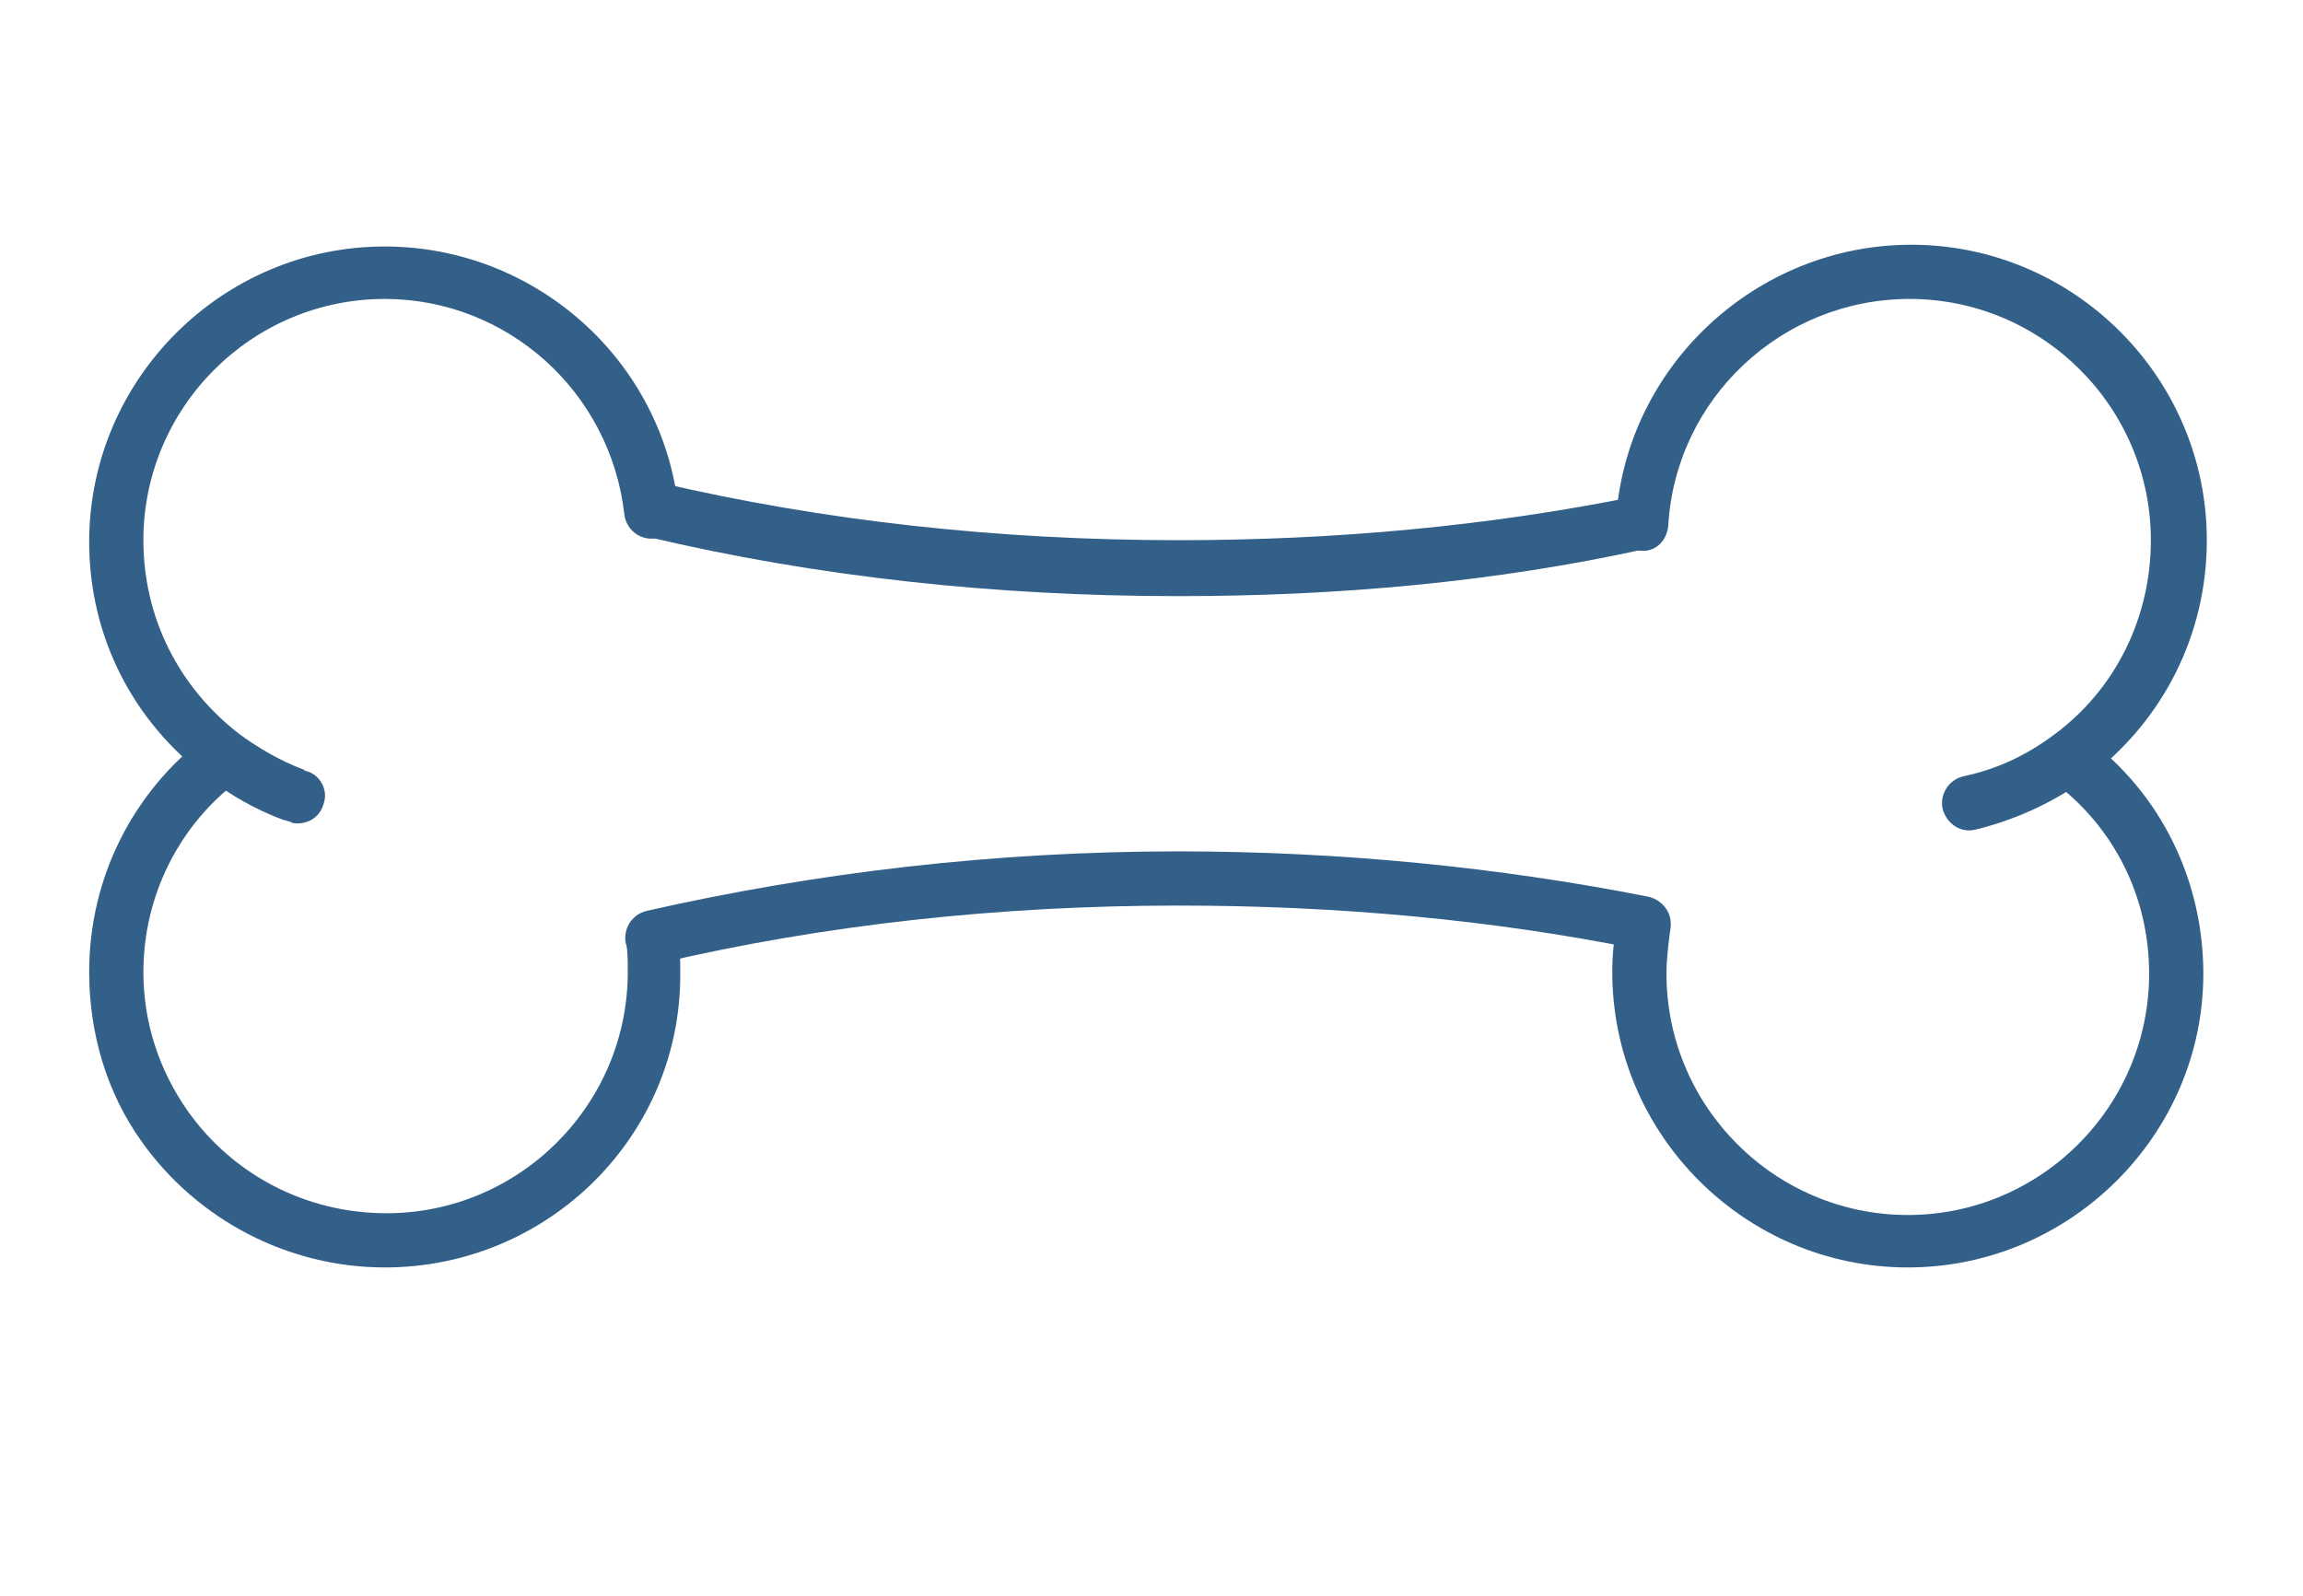
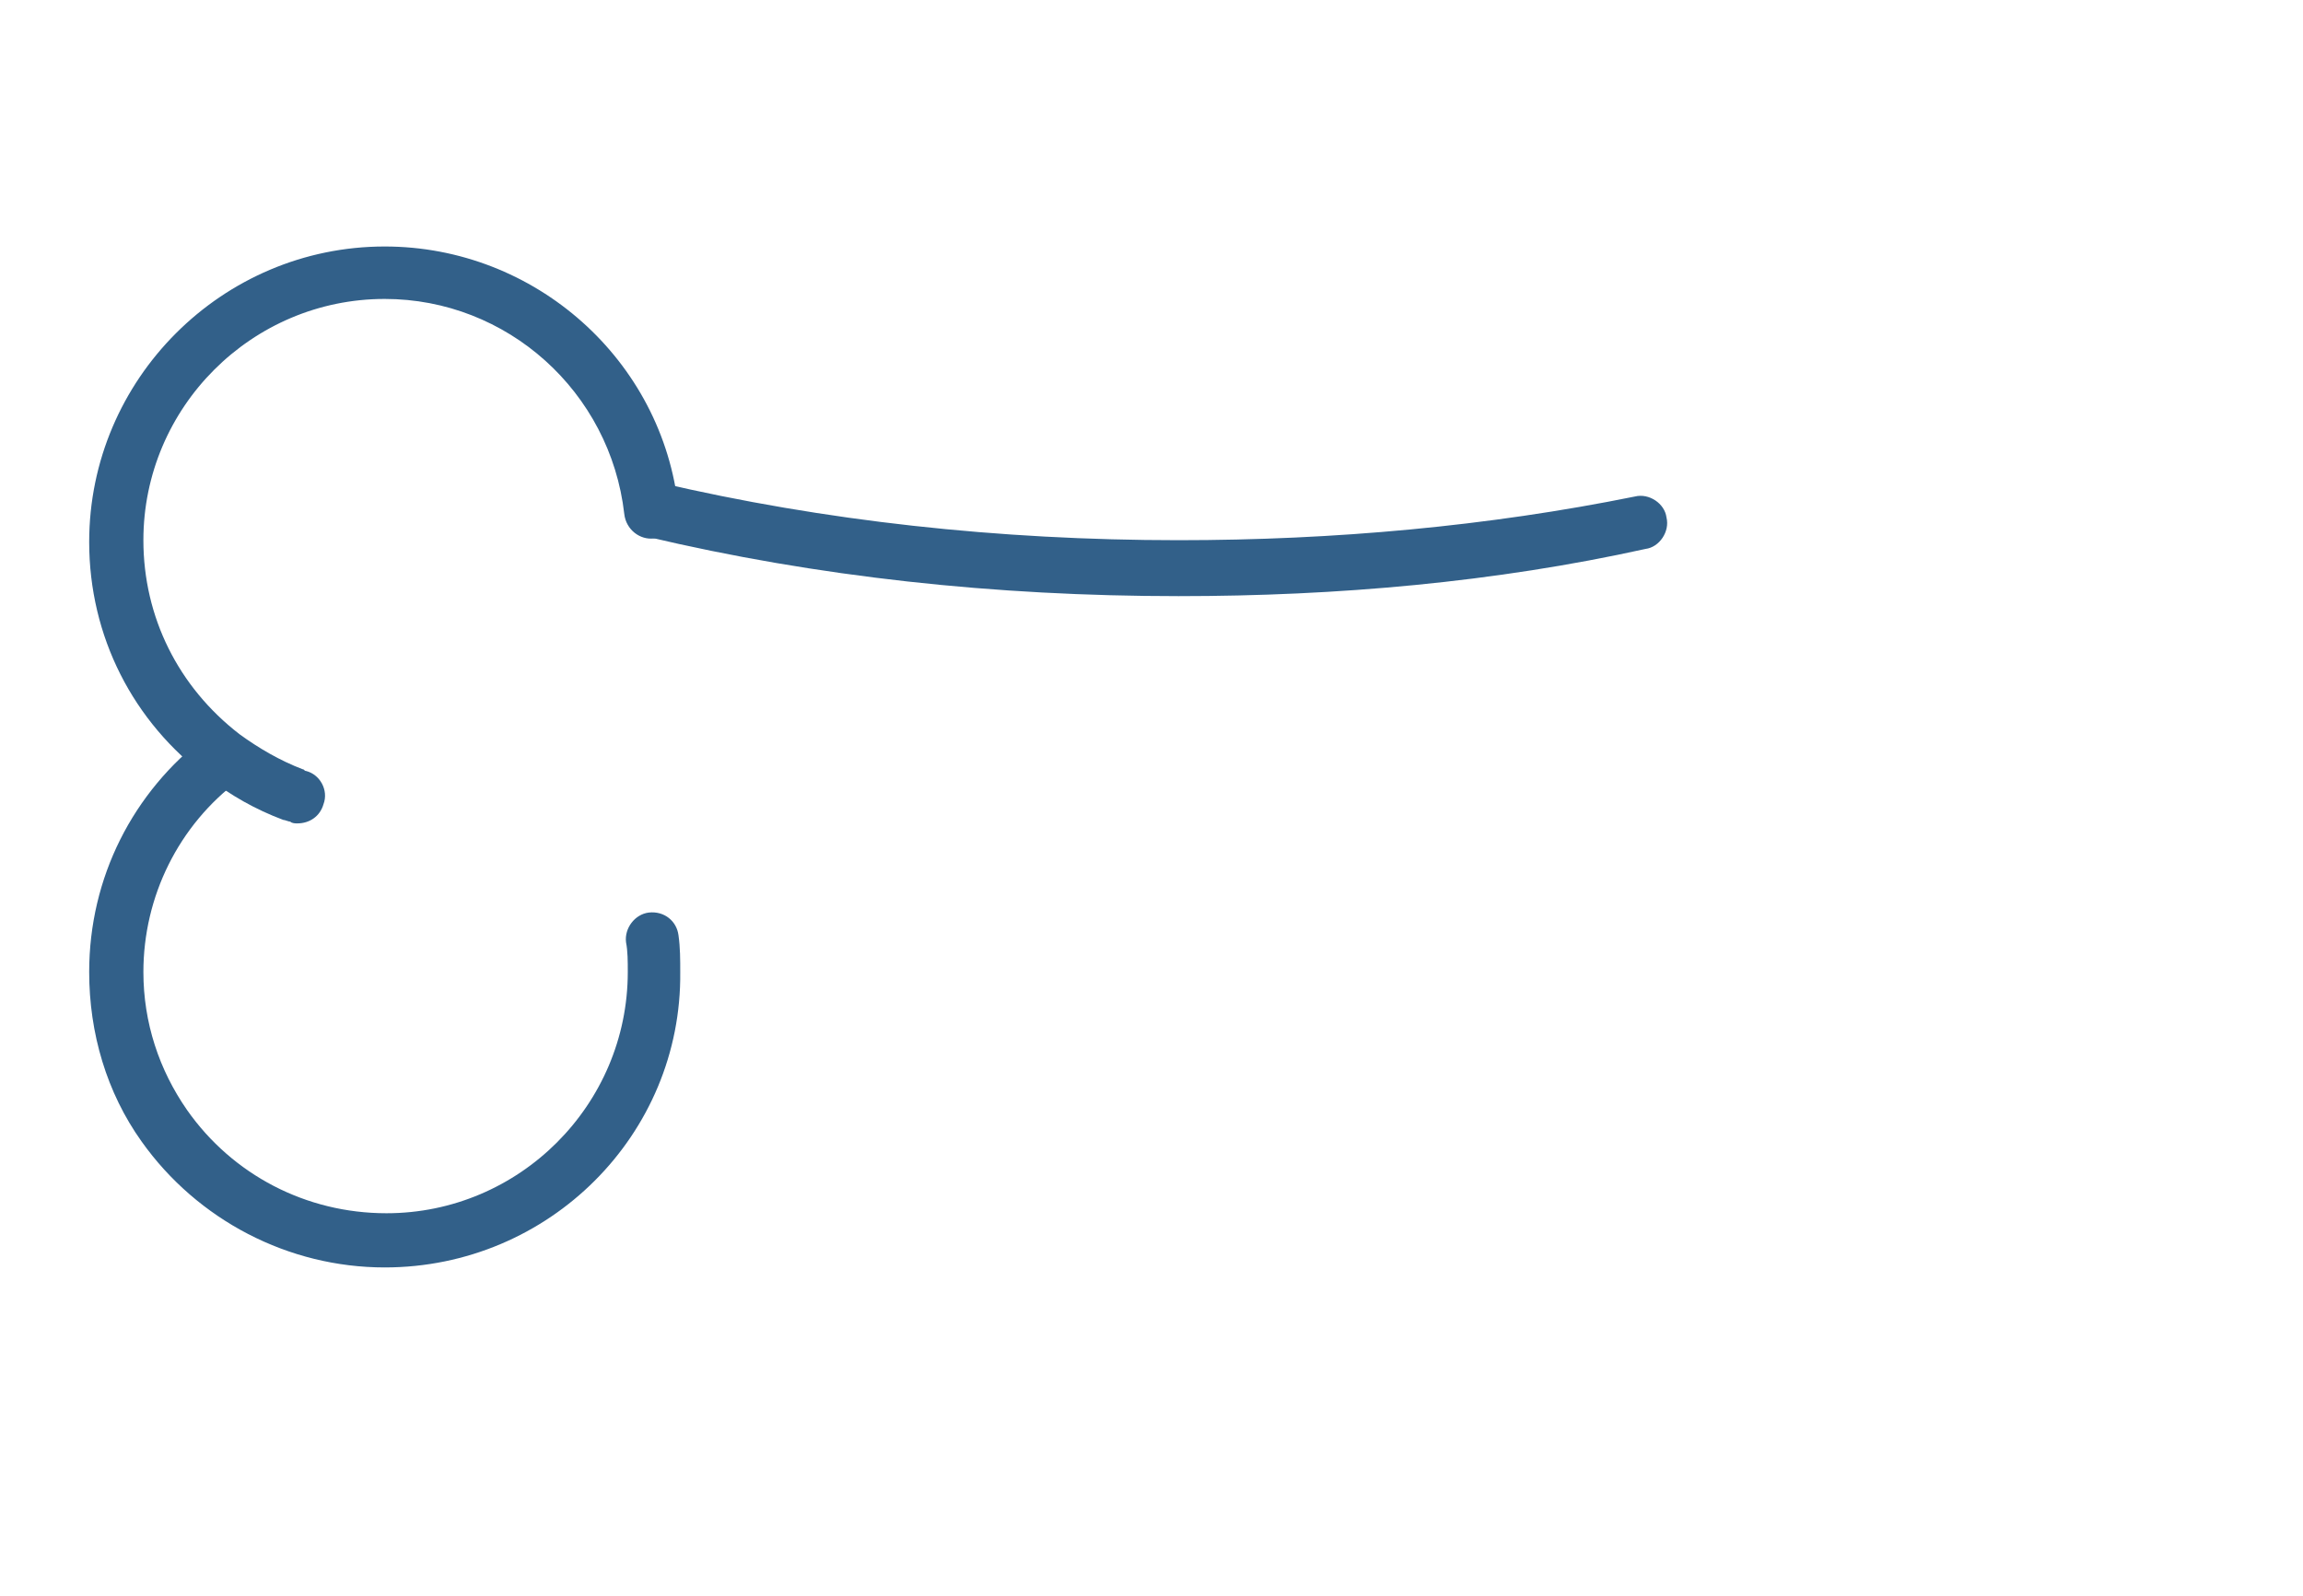
<svg xmlns="http://www.w3.org/2000/svg" version="1.1" id="Layer_1" x="0px" y="0px" viewBox="0 0 131.7 91.3" style="enable-background:new 0 0 131.7 91.3;" xml:space="preserve">
  <style type="text/css">
	.st0{fill:none;stroke:#326089;stroke-width:3;stroke-miterlimit:10;}
	.st1{fill:#326089;}
</style>
  <g>
-     <path class="st0" d="M283.5-12.1c0.6-1.1,2.2-1.1,2.9,0c3.3,5.7,7.3,10.8,10.6,15c1.1,1.4,2.2,2.8,3.1,4c2.3,3.1,3.7,7.3,3.7,11.1   c0,10.4-8.5,18.9-18.9,18.9c-10.4,0-18.9-8.5-18.9-18.9c0-4,1.7-8.7,4.5-12.2l0.8-1C274.9,0.4,279.5-5.2,283.5-12.1z" />
-   </g>
-   <path class="st0" d="M320,13.3c1-1.8,3.6-1.8,4.6,0c5.3,9.2,11.6,17.2,16.9,23.9c1.8,2.3,3.5,4.5,5,6.5c3.7,4.9,5.9,11.6,5.9,17.6  c0,16.6-13.5,30.1-30.1,30.1c-16.6,0-30.1-13.5-30.1-30.1c0-6.4,2.8-13.9,7.2-19.4l1.3-1.6C306.2,33.3,313.5,24.3,320,13.3z" />
+     </g>
  <path class="st1" d="M-162.1,72.8c-18.5,0-31.7-4.5-39.3-13.5c-2.2-2.6-3.9-5.5-5-8.7c-2.5-7-1.5-13-1.5-13.1l0.1-0.4L-190.7,9h15.6  V0c0-4.5,2.7-13,13-13c3.8,0,6.9,1.2,9.1,3.4c3.8,3.8,3.8,9.3,3.8,9.5V9h15.6l17.3,28.2l0.1,0.4c0.1,0.5,1.8,11.9-6.6,21.8  C-130.4,68.2-143.6,72.8-162.1,72.8z M-204.1,38.5l0,0.1c-0.2,1.7-0.6,10.7,5.8,18.1c6.8,8,19,12,36.2,12c17.2,0,29.5-4.1,36.3-12.1  c6.4-7.5,5.9-16.4,5.7-18.1l0-0.1L-135.8,13h-13.4l0,16.2l0.2,0.1c1.2,0.8,2,2.1,2,3.6c0,2.3-1.9,4.2-4.2,4.2  c-2.3,0-4.2-1.9-4.2-4.2c0-1.5,0.8-2.8,2-3.6l0.2-0.1l0-16.2h-17.9v16.2l0.2,0.1c1.3,0.8,2,2.1,2,3.6c0,2.3-1.9,4.2-4.2,4.2  c-2.3,0-4.2-1.9-4.2-4.2c0-1.5,0.8-2.8,2-3.6l0.2-0.1V13h-13.4L-204.1,38.5z M-162.1-9c-8.6,0-9,8.1-9,9V9h17.9V0  C-153.1-0.9-153.5-9-162.1-9z" />
  <g>
    <path class="st1" d="M17,47.1c-0.1,0-0.3,0-0.4-0.1c-0.1,0-0.3-0.1-0.4-0.1c-1.6-0.6-3-1.4-4.3-2.4C7.6,41.3,5.1,36.4,5.1,31   c0-9.3,7.6-16.9,16.9-16.9c8.6,0,15.9,6.5,16.8,15c0.1,0.8-0.5,1.6-1.4,1.7c-0.8,0.1-1.6-0.5-1.7-1.4c-0.8-7-6.7-12.3-13.7-12.3   c-7.6,0-13.8,6.2-13.8,13.8c0,4.4,2,8.4,5.5,11.1c1.1,0.8,2.3,1.5,3.6,2c0.1,0,0.1,0.1,0.2,0.1c0.8,0.2,1.3,1.1,1,1.9   C18.3,46.7,17.7,47.1,17,47.1z" />
  </g>
  <g>
    <path class="st1" d="M22,72.5c-5.5,0-10.7-2.7-13.9-7.2c-2-2.8-3-6.2-3-9.7c0-5.4,2.5-10.3,6.7-13.5c0.7-0.5,1.7-0.4,2.2,0.3   c0.5,0.7,0.4,1.7-0.3,2.2c-3.5,2.6-5.5,6.7-5.5,11c0,2.9,0.9,5.6,2.5,7.9c2.6,3.7,6.8,5.9,11.4,5.9c7.6,0,13.8-6.2,13.8-13.8   c0-0.6,0-1.2-0.1-1.7c-0.1-0.8,0.5-1.6,1.3-1.7c0.9-0.1,1.6,0.5,1.7,1.3c0.1,0.7,0.1,1.4,0.1,2.1C39,64.9,31.4,72.5,22,72.5z" />
  </g>
  <g>
-     <path class="st1" d="M112.6,47.5c-0.7,0-1.3-0.5-1.5-1.2c-0.2-0.8,0.3-1.7,1.2-1.9c1.9-0.4,3.6-1.2,5.2-2.4   c3.5-2.6,5.5-6.7,5.5-11.1c0-7.6-6.2-13.8-13.8-13.8c-7.3,0-13.4,5.7-13.8,13c-0.1,0.9-0.8,1.5-1.6,1.4c-0.9-0.1-1.5-0.8-1.4-1.6   c0.5-8.9,8-15.9,16.9-15.9c9.3,0,16.9,7.6,16.9,16.9c0,5.4-2.5,10.3-6.7,13.5c-1.9,1.4-4,2.4-6.3,3   C112.8,47.5,112.7,47.5,112.6,47.5z" />
-   </g>
+     </g>
  <g>
-     <path class="st1" d="M109.1,72.5c-9.3,0-16.9-7.6-16.9-16.9c0-1,0.1-2,0.3-2.9c0.2-0.8,1-1.4,1.8-1.2c0.8,0.2,1.4,1,1.2,1.8   c-0.1,0.8-0.2,1.6-0.2,2.4c0,7.6,6.2,13.8,13.8,13.8c7.6,0,13.8-6.2,13.8-13.8c0-4.4-2-8.4-5.5-11c-0.7-0.5-0.8-1.5-0.3-2.2   c0.5-0.7,1.5-0.8,2.2-0.3c4.3,3.2,6.7,8.2,6.7,13.5C126,64.9,118.4,72.5,109.1,72.5z" />
-   </g>
+     </g>
  <g>
    <path class="st1" d="M67.4,34.1c-10.5,0-20.7-1.1-30.4-3.4c-0.8-0.2-1.4-1-1.2-1.9c0.2-0.8,1-1.4,1.9-1.2   c9.4,2.2,19.4,3.3,29.7,3.3c8.9,0,17.7-0.8,26.1-2.5c0.8-0.2,1.7,0.4,1.8,1.2c0.2,0.8-0.4,1.7-1.2,1.8   C85.5,33.3,76.5,34.1,67.4,34.1z" />
  </g>
  <g>
-     <path class="st1" d="M37.3,55.2c-0.7,0-1.3-0.5-1.5-1.2c-0.2-0.8,0.3-1.7,1.2-1.9c9.7-2.2,19.9-3.4,30.4-3.4   c9.2,0,18.3,0.9,26.9,2.6c0.8,0.2,1.4,1,1.2,1.8c-0.2,0.8-1,1.4-1.8,1.2c-8.4-1.7-17.3-2.5-26.3-2.5c-10.3,0-20.3,1.1-29.7,3.3   C37.5,55.2,37.4,55.2,37.3,55.2z" />
-   </g>
+     </g>
</svg>